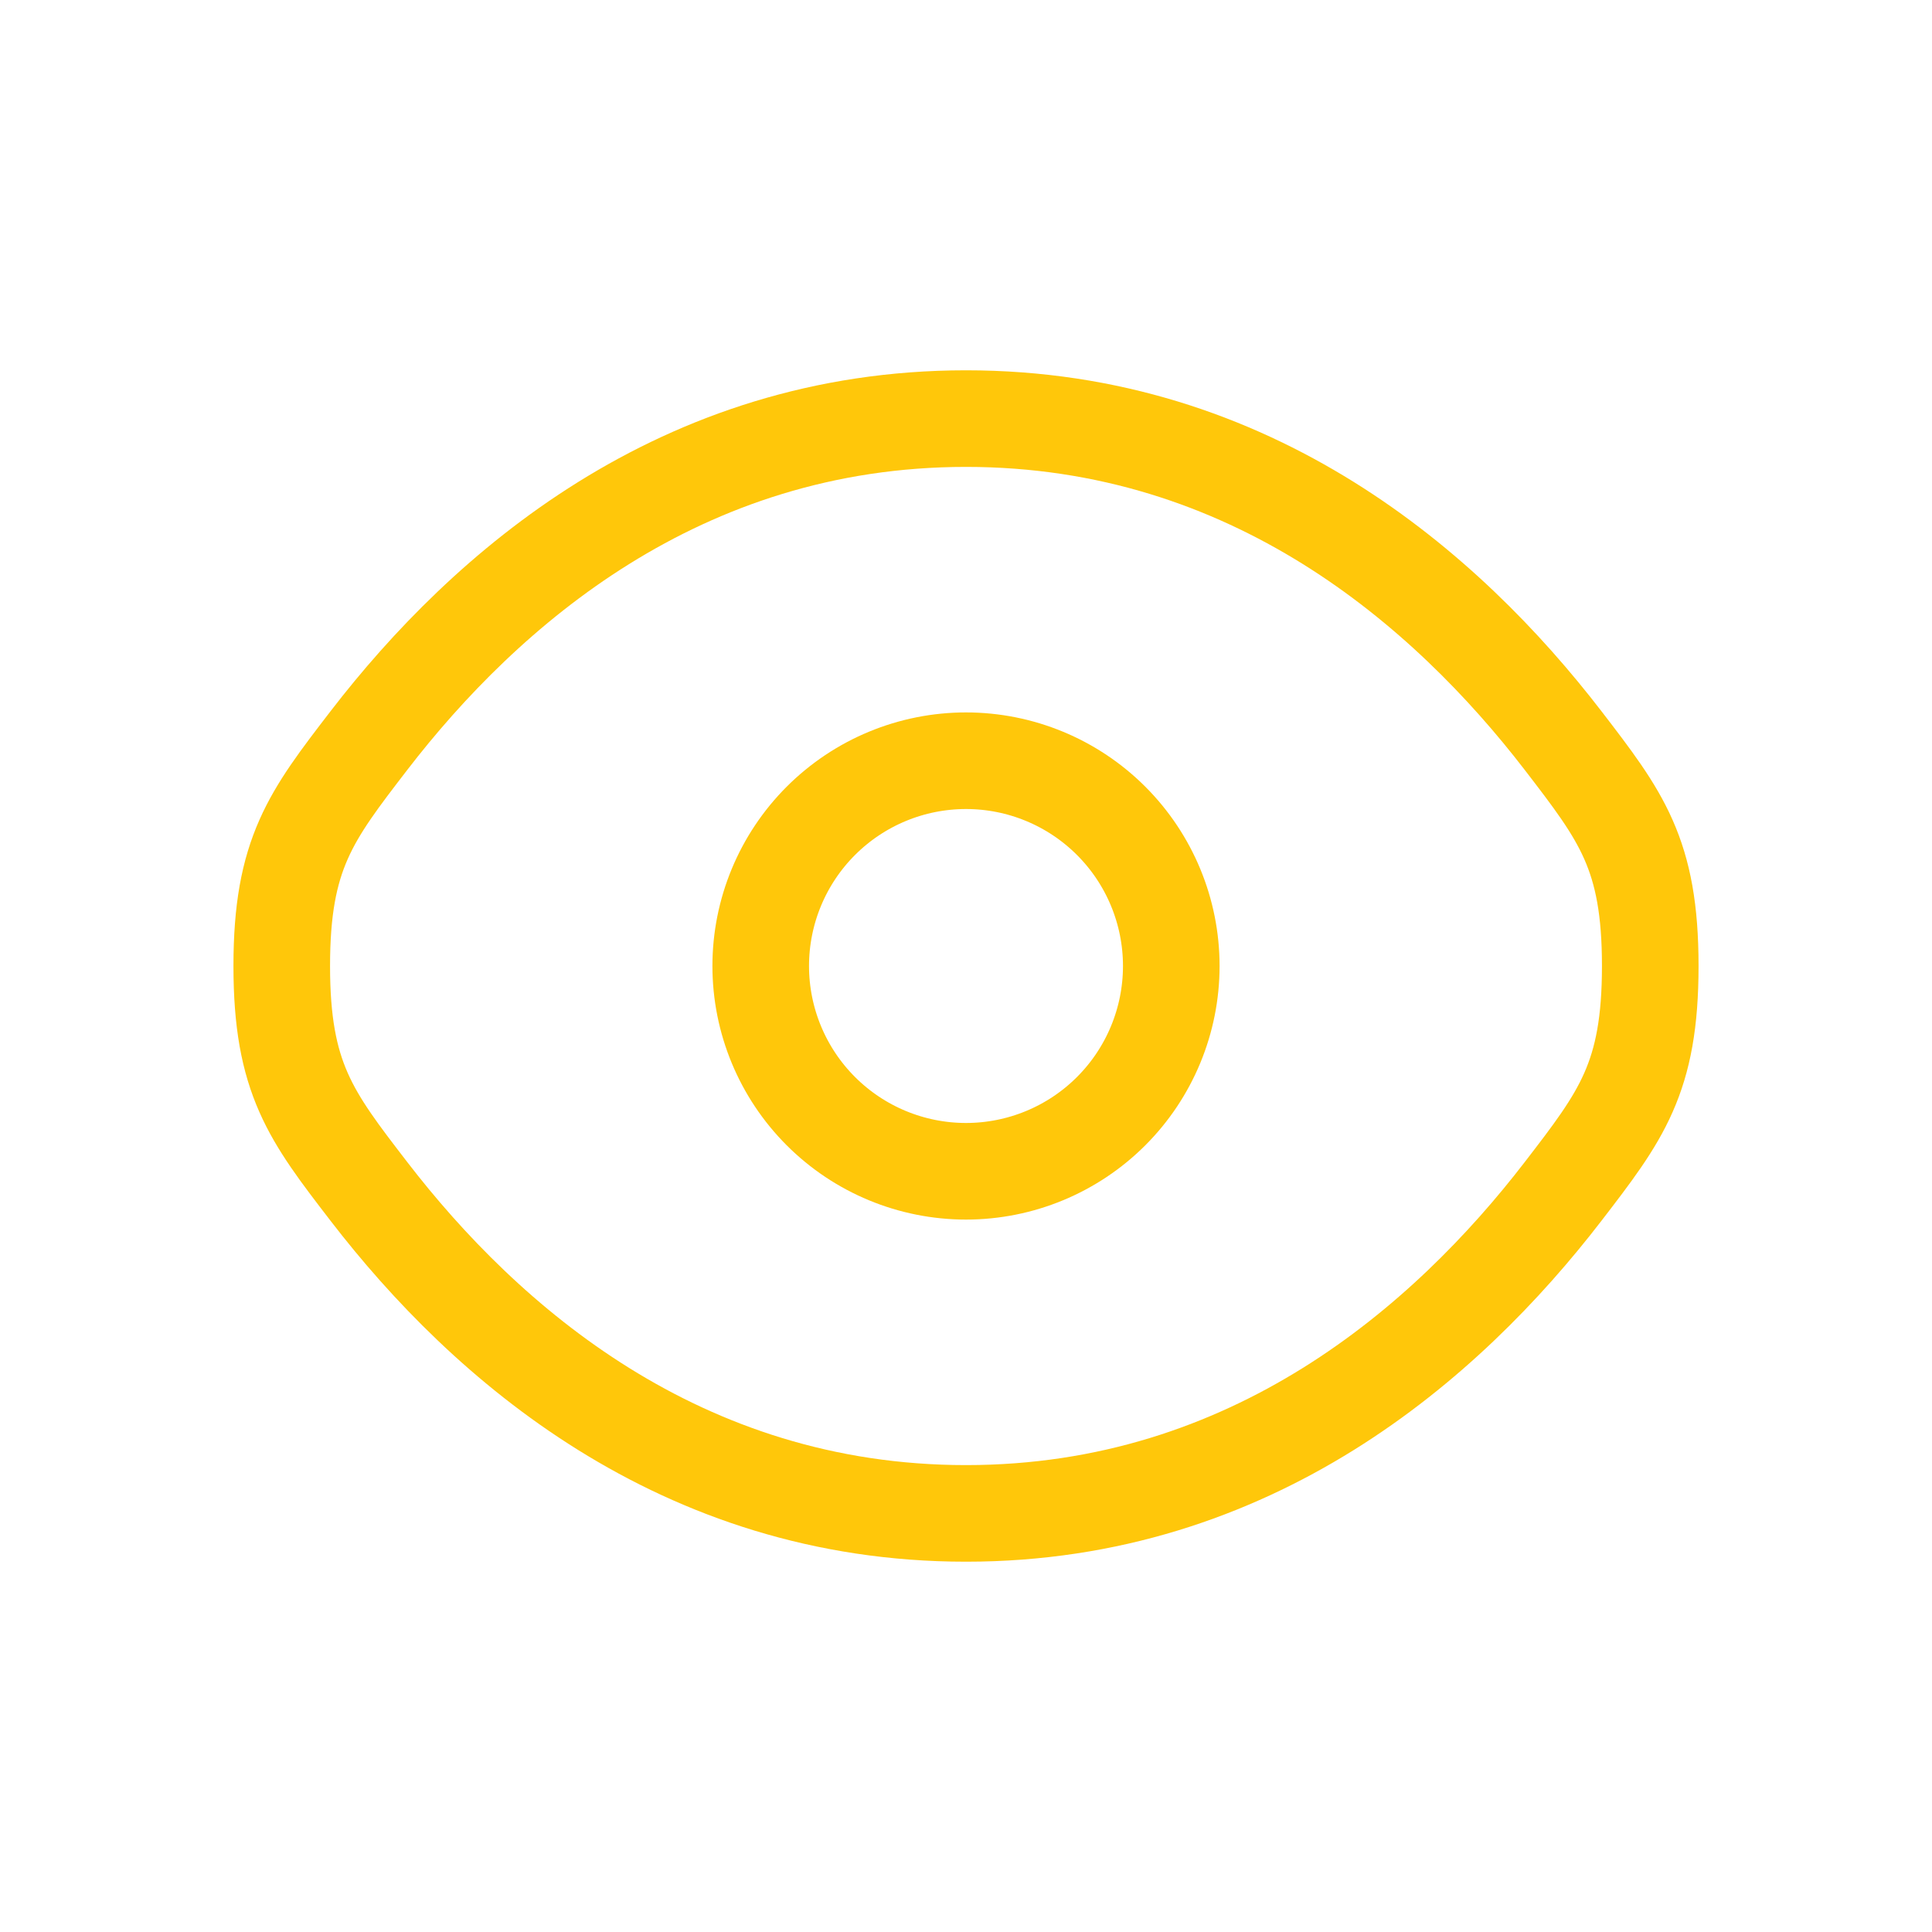
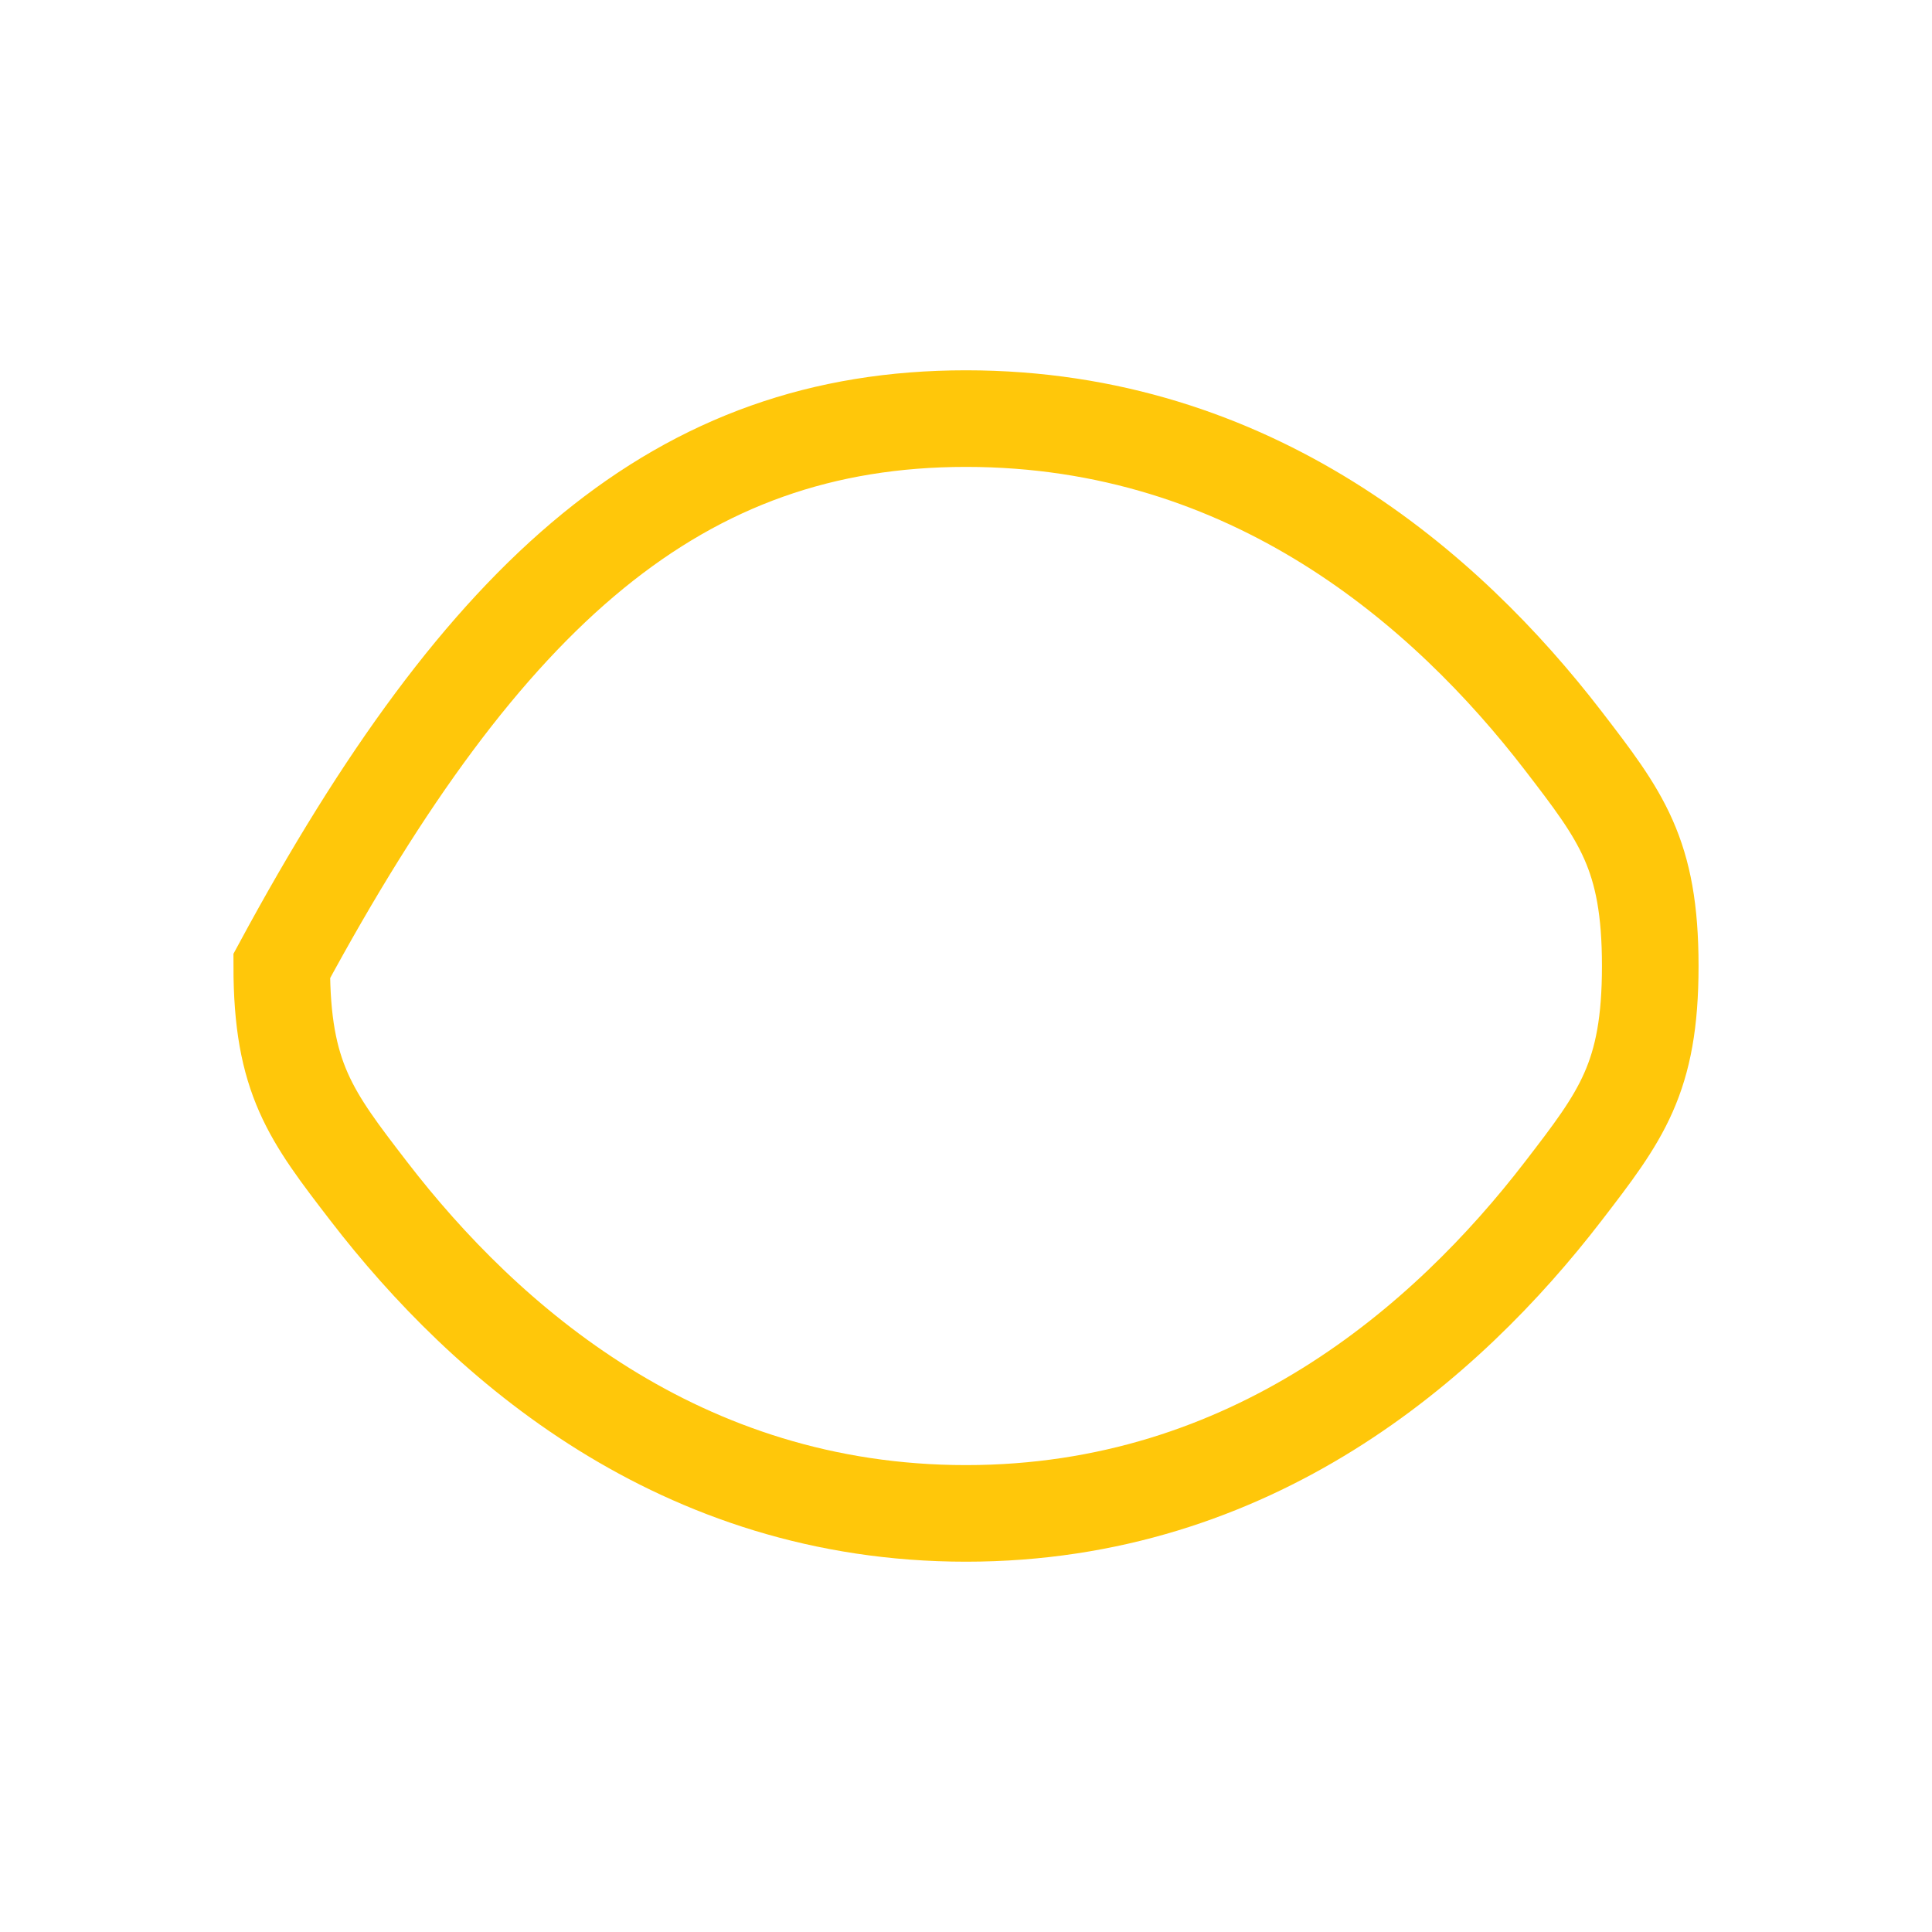
<svg xmlns="http://www.w3.org/2000/svg" width="84" height="84" viewBox="0 0 84 84" fill="none">
-   <path d="M16.043 51.806C13.514 48.521 12.25 46.876 12.25 42C12.25 37.121 13.514 35.482 16.043 32.194C21.092 25.637 29.558 18.2 42 18.2C54.441 18.2 62.908 25.637 67.957 32.194C70.486 35.485 71.75 37.124 71.75 42C71.75 46.879 70.486 48.518 67.957 51.806C62.908 58.363 54.441 65.8 42 65.8C29.558 65.8 21.092 58.363 16.043 51.806Z" stroke="#FFC70A" stroke-width="4.2" />
-   <path d="M50.925 42C50.925 44.367 49.985 46.637 48.311 48.311C46.637 49.985 44.367 50.925 42 50.925C39.633 50.925 37.363 49.985 35.689 48.311C34.015 46.637 33.075 44.367 33.075 42C33.075 39.633 34.015 37.363 35.689 35.689C37.363 34.015 39.633 33.075 42 33.075C44.367 33.075 46.637 34.015 48.311 35.689C49.985 37.363 50.925 39.633 50.925 42Z" stroke="#FFC70A" stroke-width="4.2" />
+   <path d="M16.043 51.806C13.514 48.521 12.25 46.876 12.25 42C21.092 25.637 29.558 18.2 42 18.2C54.441 18.2 62.908 25.637 67.957 32.194C70.486 35.485 71.75 37.124 71.75 42C71.75 46.879 70.486 48.518 67.957 51.806C62.908 58.363 54.441 65.8 42 65.8C29.558 65.8 21.092 58.363 16.043 51.806Z" stroke="#FFC70A" stroke-width="4.2" />
</svg>